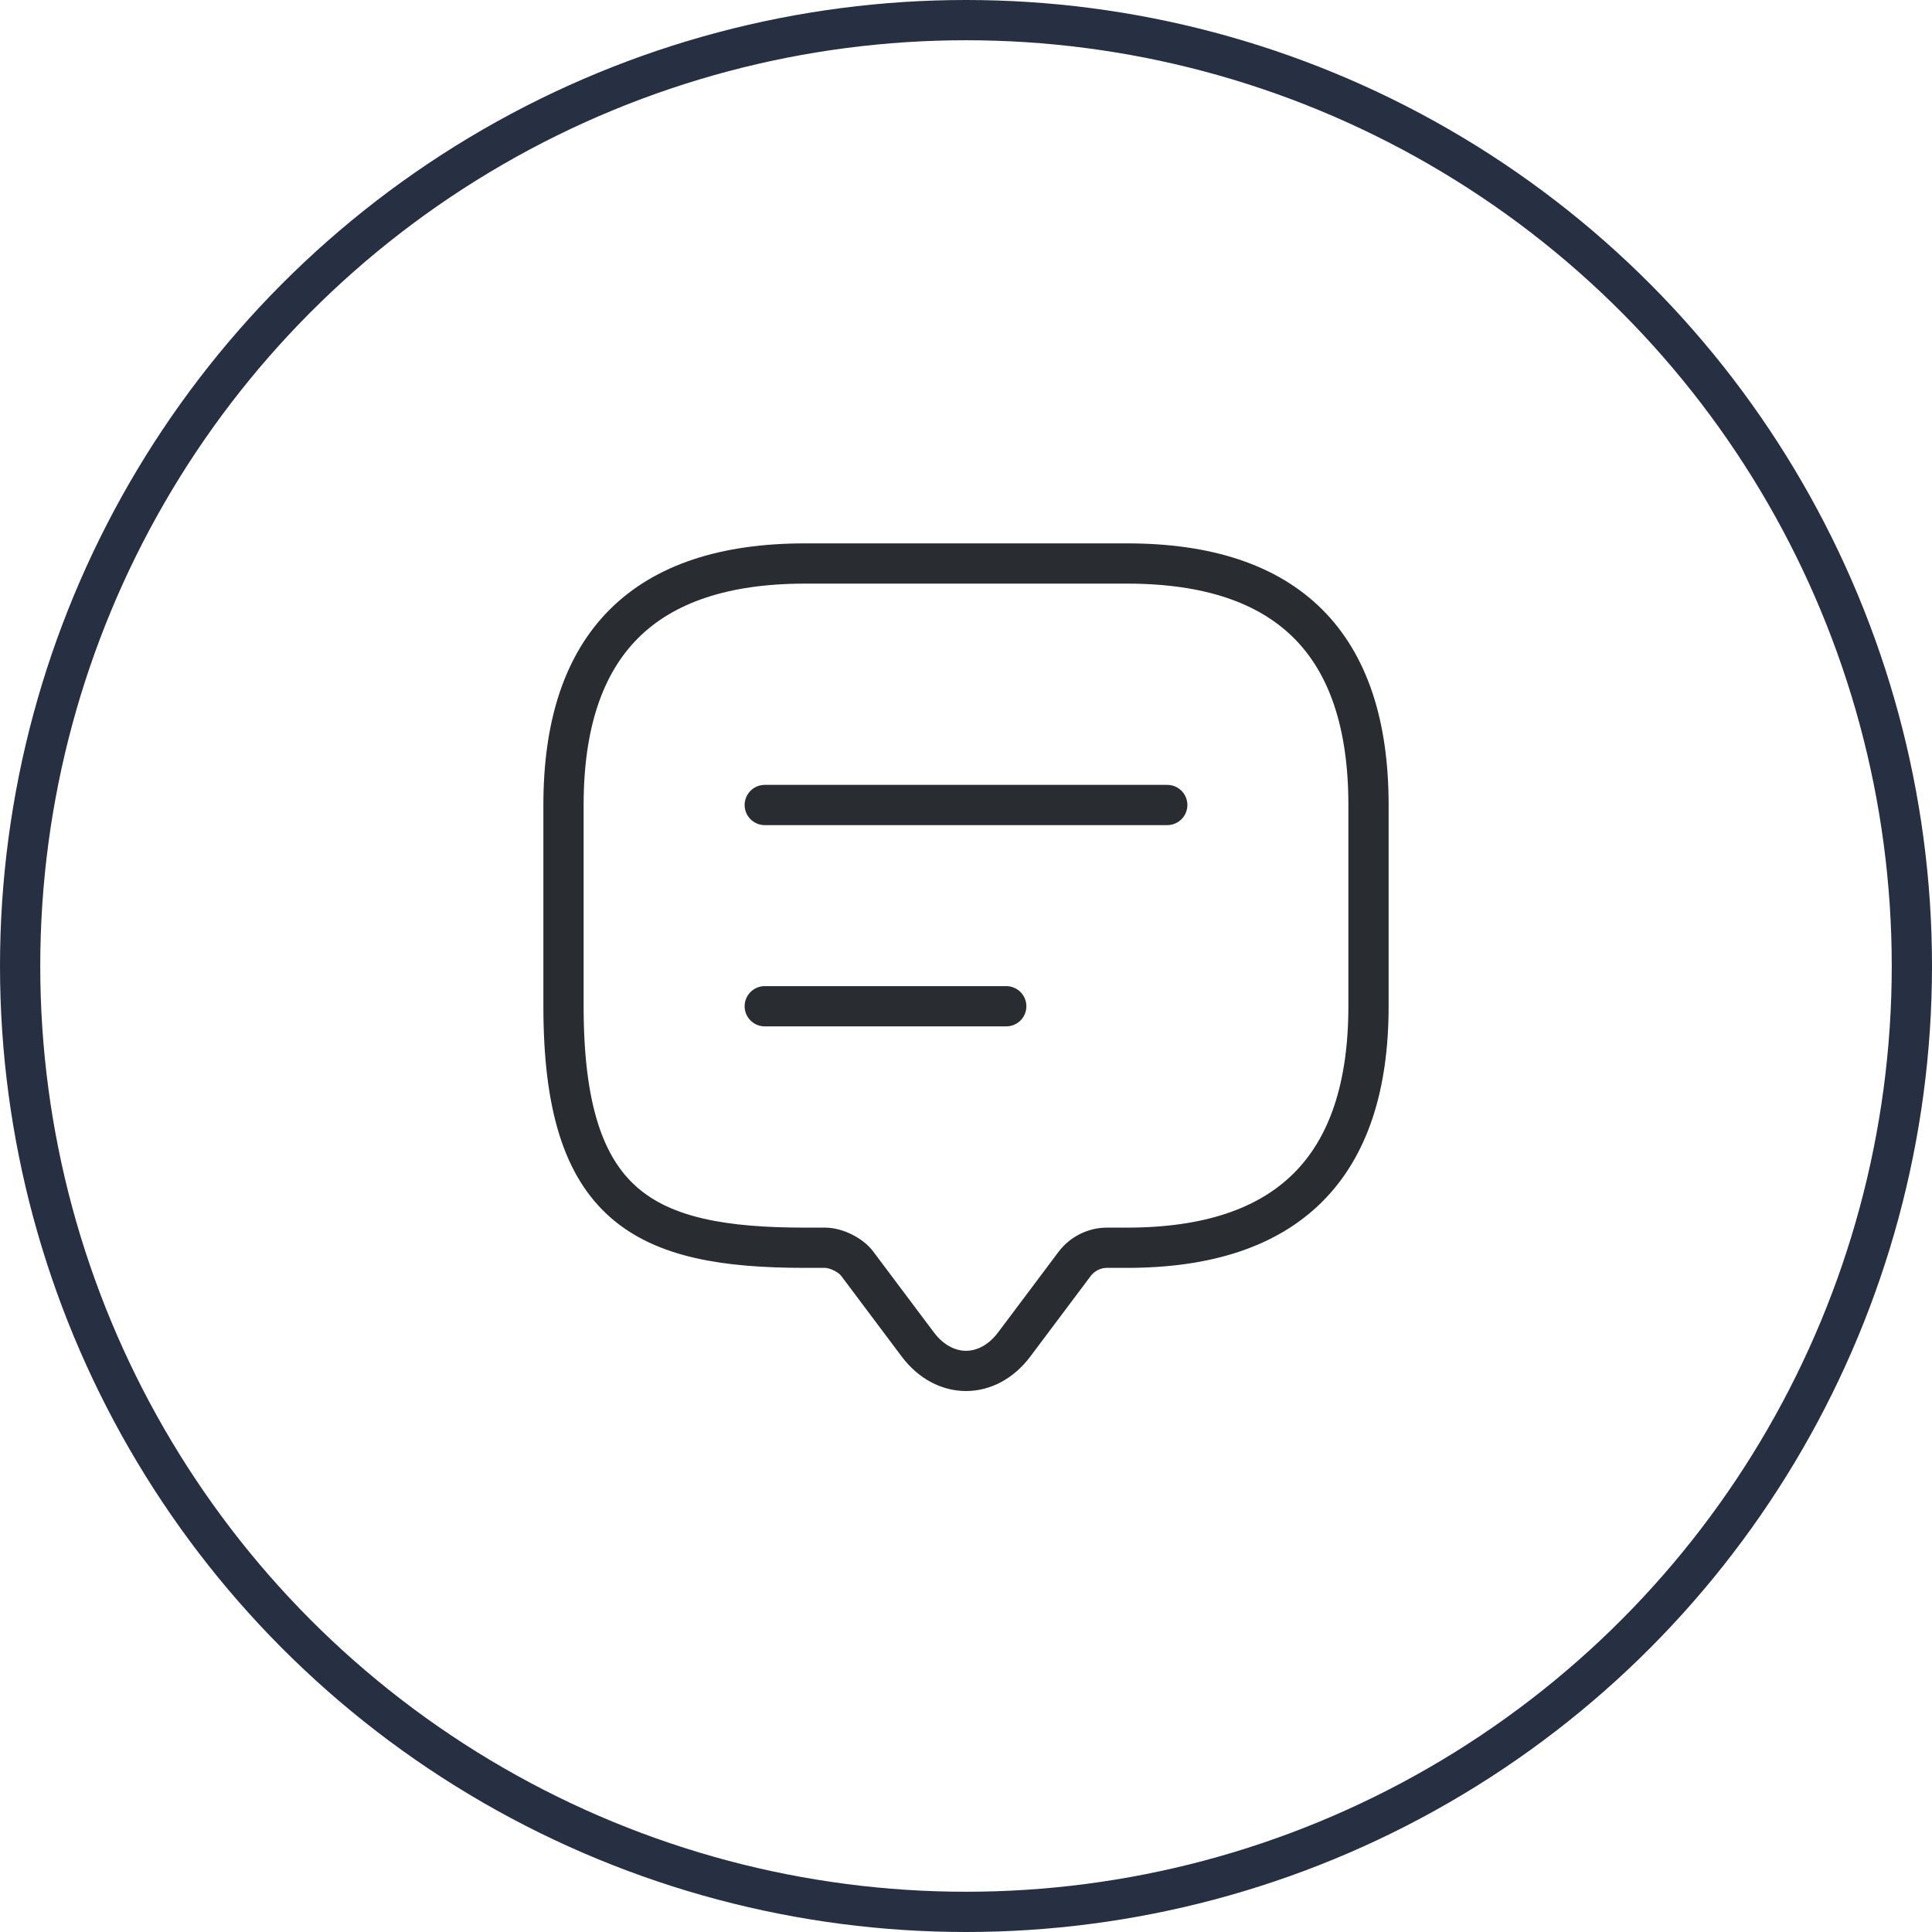
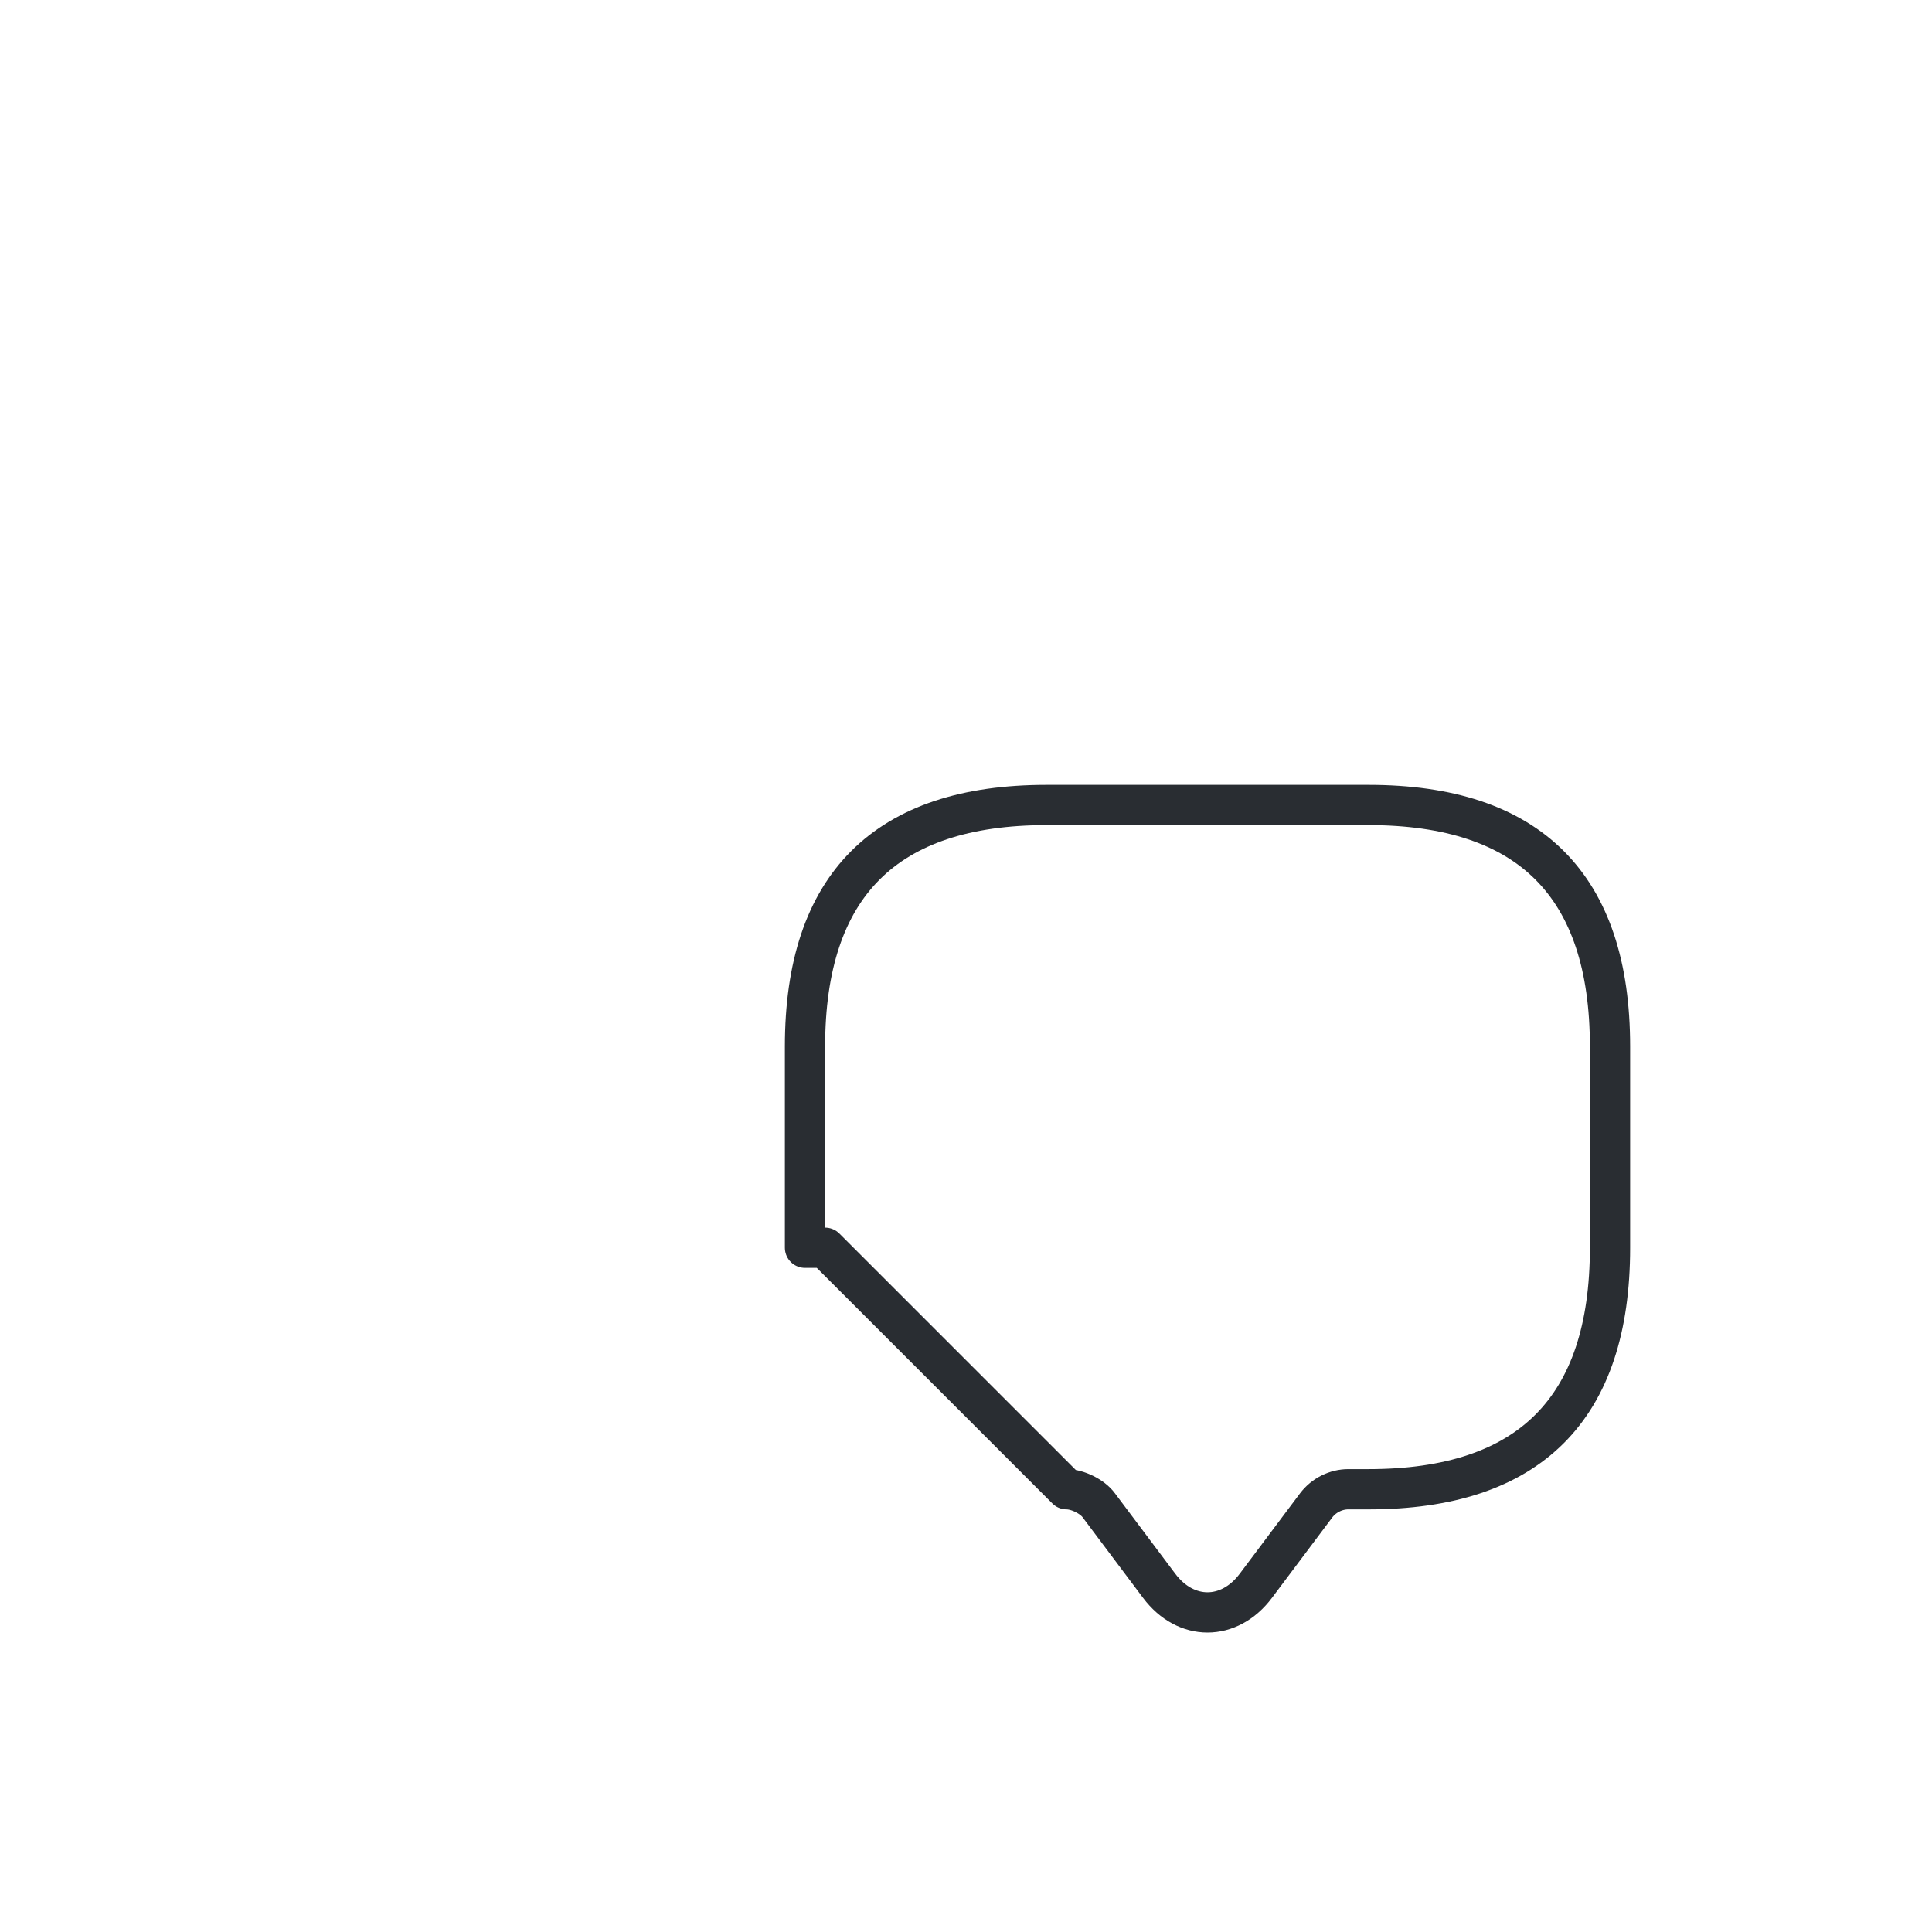
<svg xmlns="http://www.w3.org/2000/svg" width="48" height="48" viewBox="0 0 48 48" fill="none">
-   <circle cx="24" cy="24" r="23.5" stroke="#273043" />
-   <path d="M20.5 31H20c-4 0-6-1-6-6v-5c0-4 2-6 6-6h8c4 0 6 2 6 6v5c0 4-2 6-6 6h-.5c-.31 0-.61.15-.8.4l-1.5 2c-.66.88-1.74.88-2.4 0l-1.5-2c-.16-.22-.53-.4-.8-.4z" stroke="#292D32" stroke-miterlimit="10" stroke-linecap="round" stroke-linejoin="round" />
-   <path d="M19 20h10M19 25h6" stroke="#292D32" stroke-linecap="round" stroke-linejoin="round" />
+   <path d="M20.5 31H20v-5c0-4 2-6 6-6h8c4 0 6 2 6 6v5c0 4-2 6-6 6h-.5c-.31 0-.61.15-.8.4l-1.5 2c-.66.88-1.74.88-2.4 0l-1.5-2c-.16-.22-.53-.4-.8-.4z" stroke="#292D32" stroke-miterlimit="10" stroke-linecap="round" stroke-linejoin="round" />
</svg>